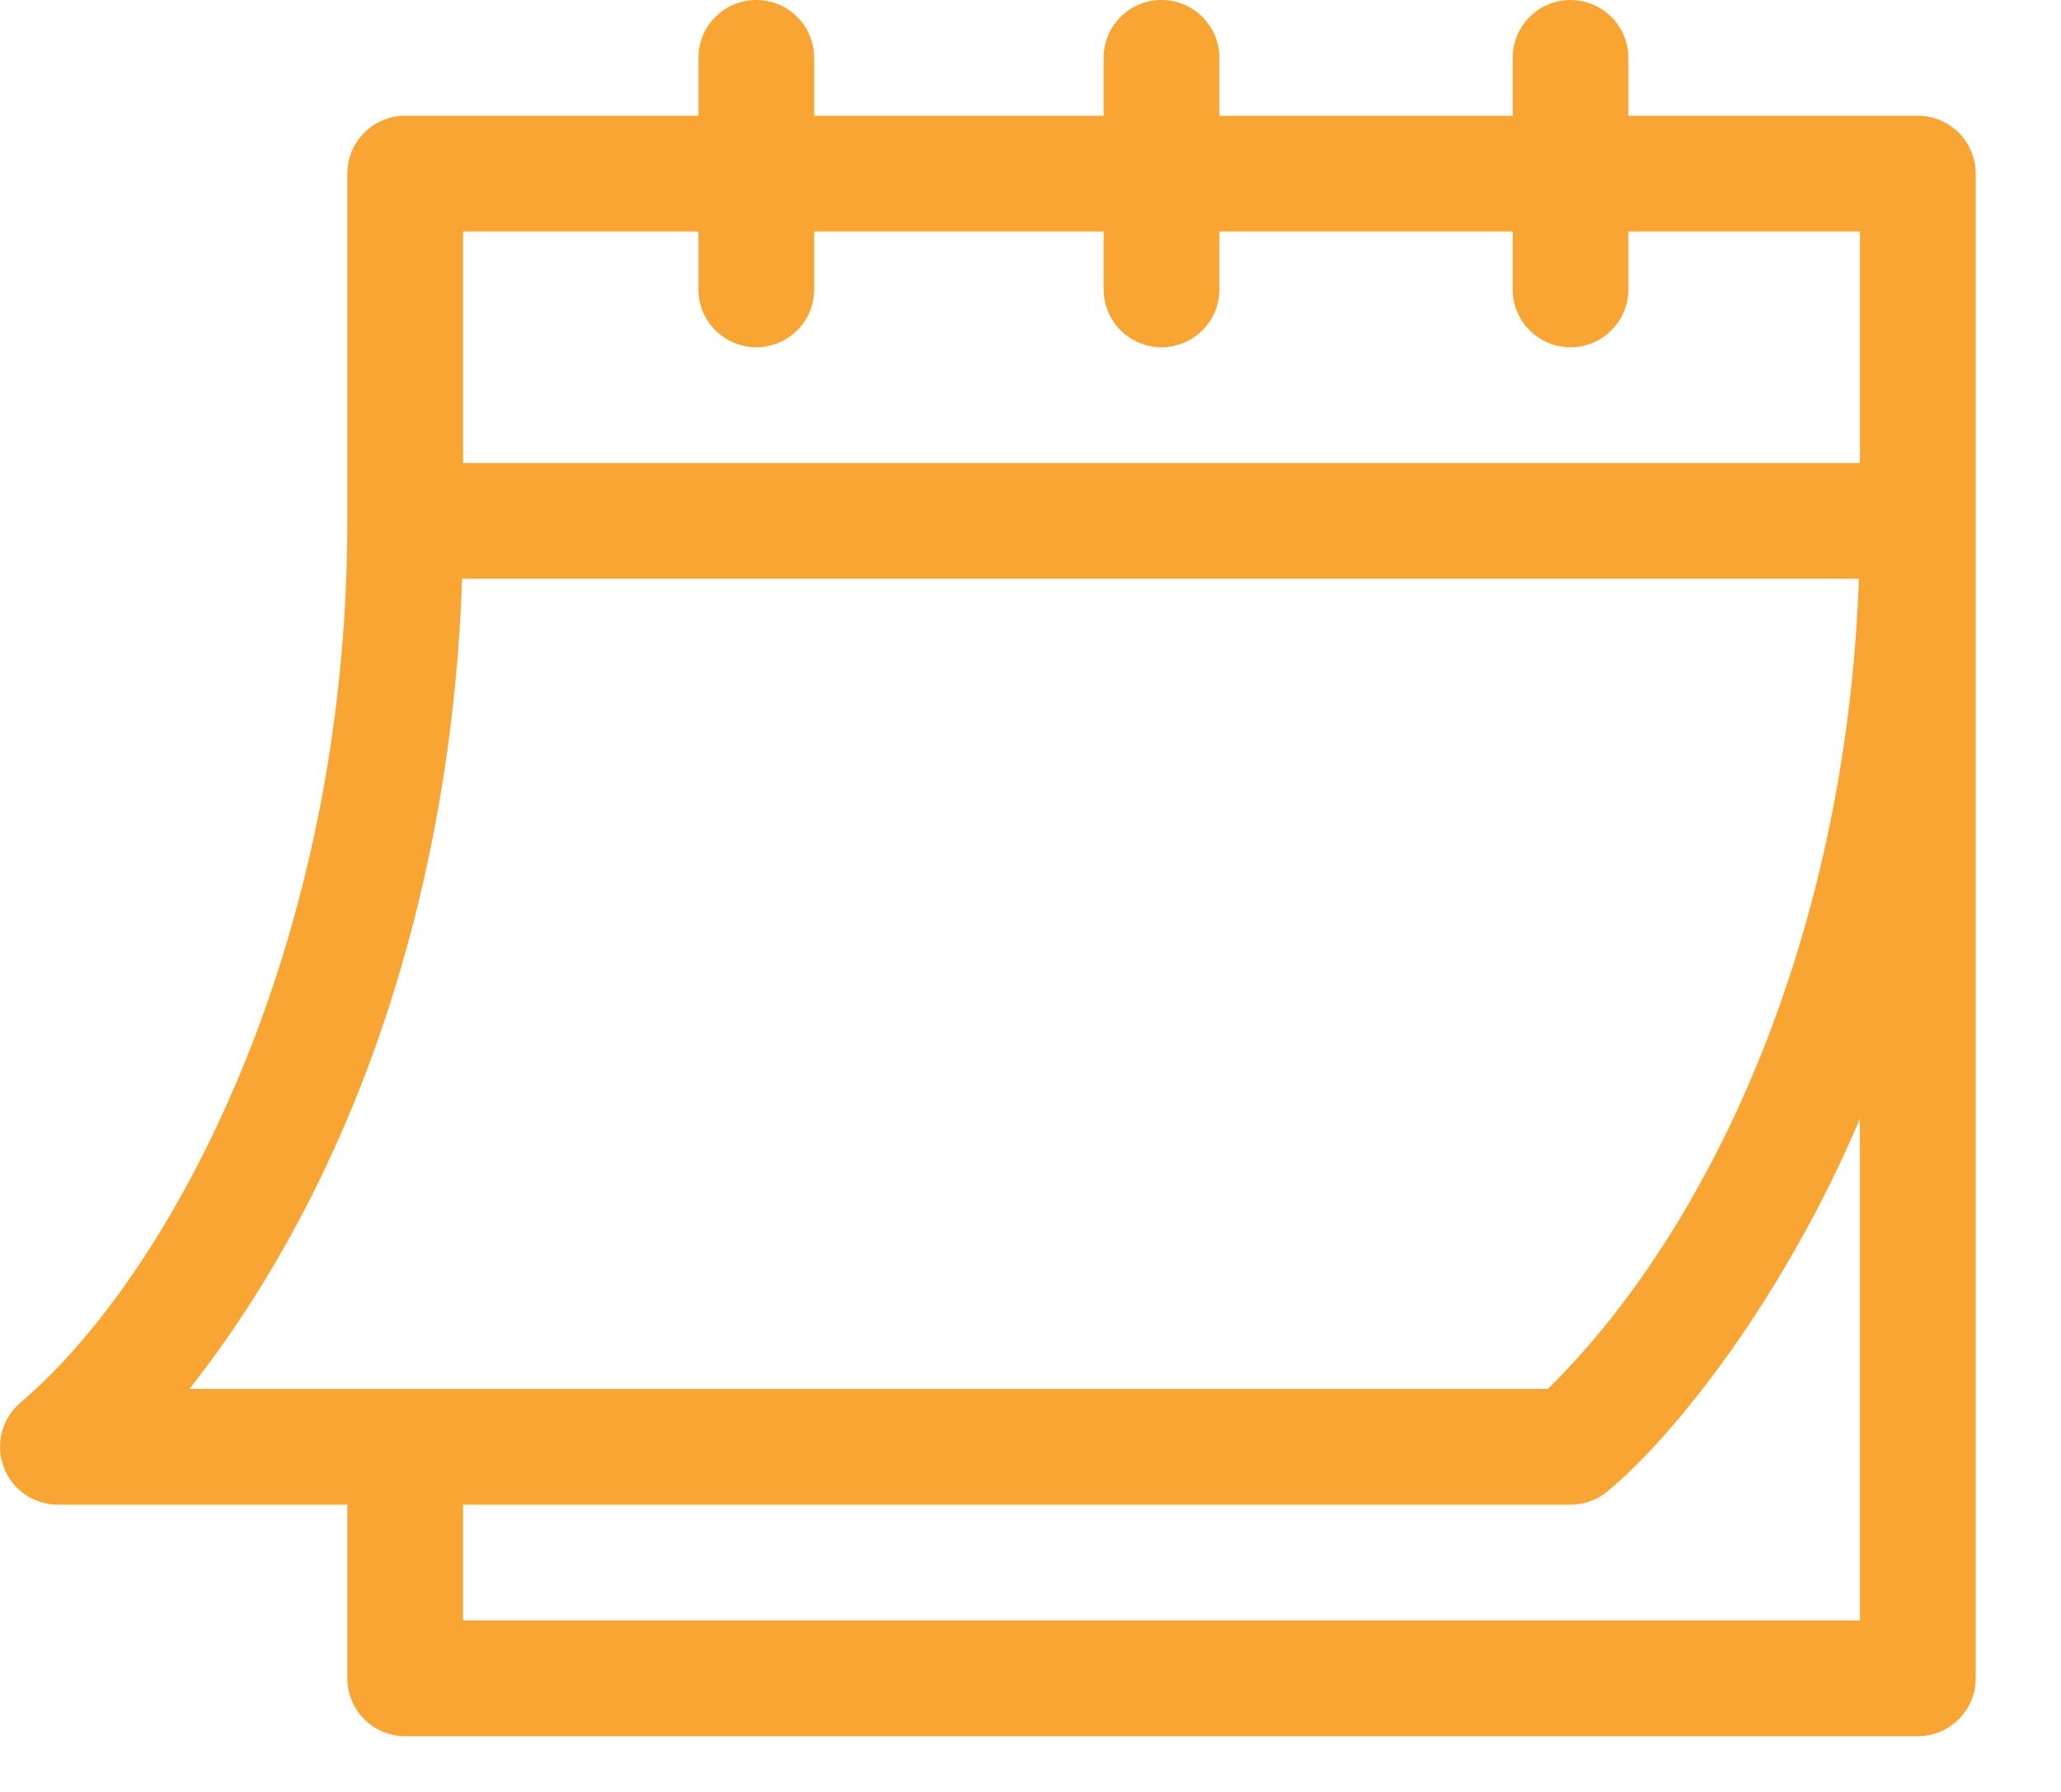
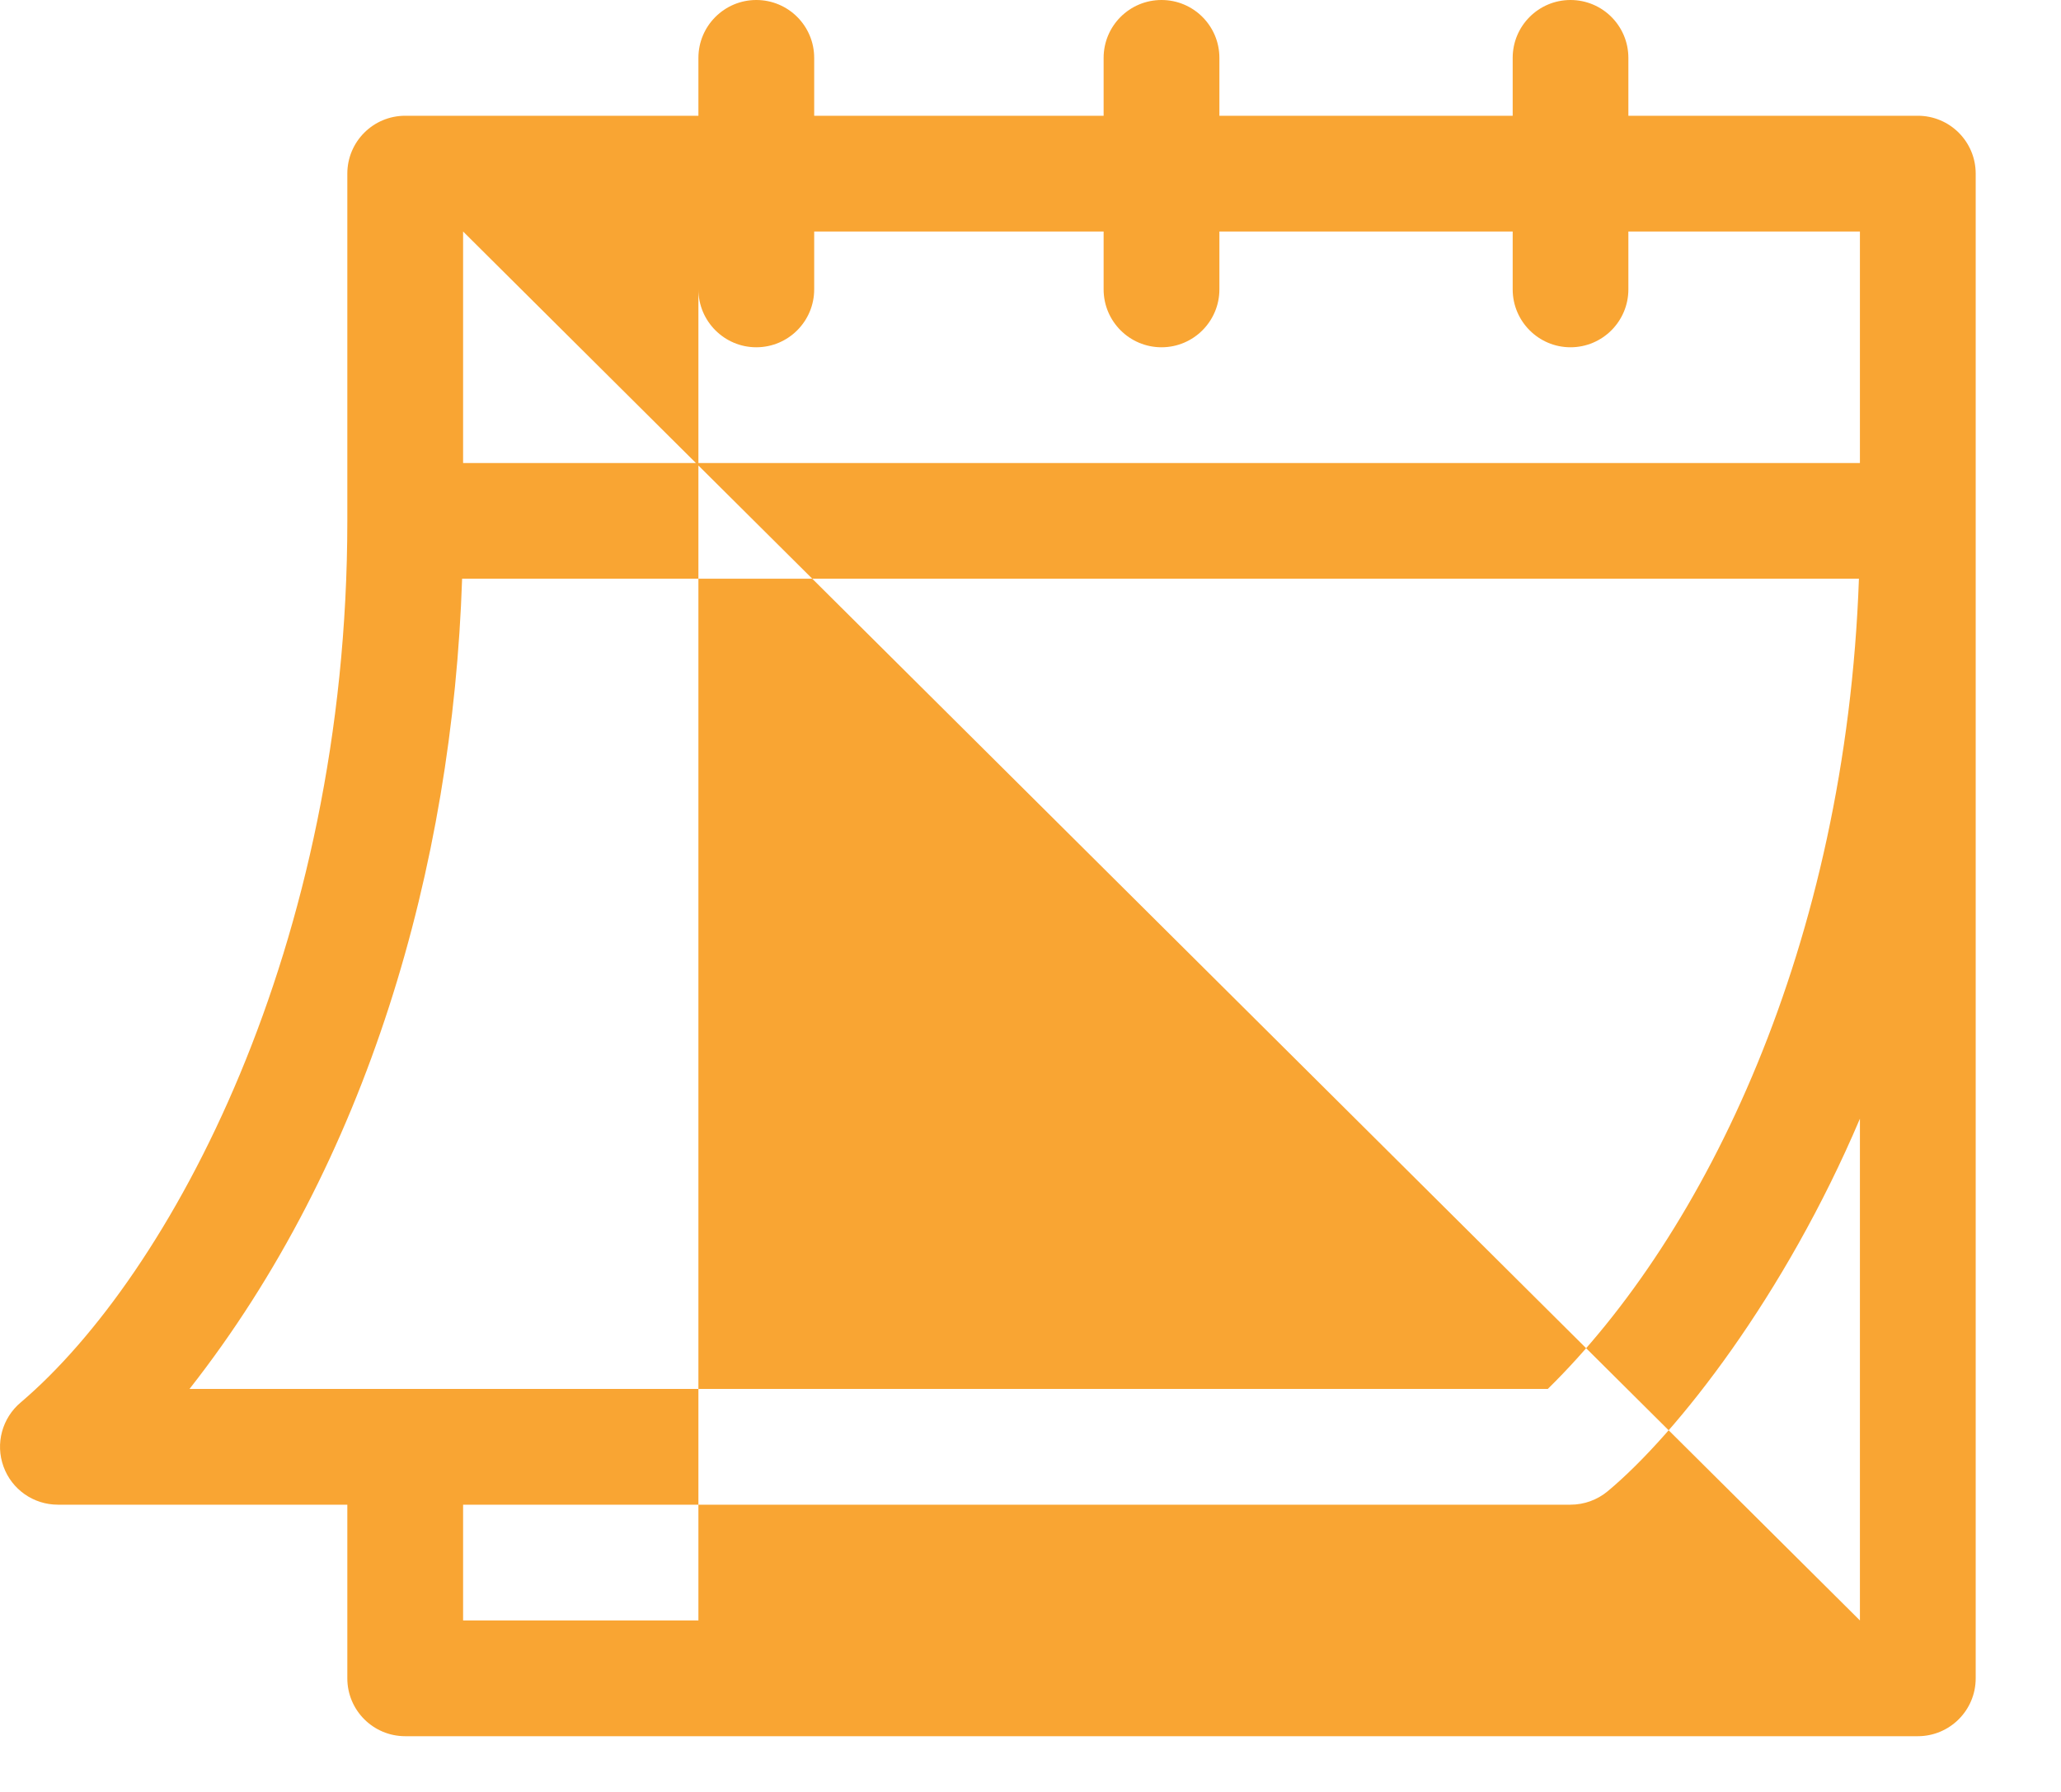
<svg xmlns="http://www.w3.org/2000/svg" width="23" height="20" viewBox="0 0 23 20" fill="none">
-   <path d="M0.646 16.794H3.876V18.732C3.876 19.089 4.165 19.378 4.522 19.378H21.402C21.759 19.378 22.048 19.089 22.048 18.732V1.938C22.048 1.581 21.759 1.292 21.402 1.292H18.172V0.646C18.172 0.289 17.883 0 17.526 0C17.17 0 16.881 0.289 16.881 0.646V1.292H13.608V0.646C13.608 0.289 13.319 0 12.962 0C12.605 0 12.316 0.289 12.316 0.646V1.292H9.086V0.646C9.086 0.289 8.797 0 8.44 0C8.084 0 7.794 0.289 7.794 0.646V1.292H4.522C4.165 1.292 3.876 1.581 3.876 1.938V5.813C3.876 10.574 1.897 14.236 0.232 15.652C0.024 15.826 -0.054 16.113 0.039 16.368C0.131 16.624 0.374 16.794 0.646 16.794ZM20.756 18.086H5.168V16.794H17.526C17.678 16.794 17.824 16.741 17.94 16.645C18.717 15.998 19.919 14.458 20.756 12.486V18.086ZM5.168 2.584H7.794V3.23C7.794 3.586 8.084 3.876 8.44 3.876C8.797 3.876 9.086 3.586 9.086 3.23V2.584H12.316V3.23C12.316 3.586 12.605 3.876 12.962 3.876C13.319 3.876 13.608 3.586 13.608 3.23V2.584H16.881V3.23C16.881 3.586 17.17 3.876 17.526 3.876C17.883 3.876 18.172 3.586 18.172 3.23V2.584H20.756V5.168H5.168V2.584ZM5.157 6.459H20.745C20.599 10.557 19.026 13.781 17.273 15.502H2.115C4.102 12.971 5.05 9.675 5.157 6.459Z" fill="#F9A533" />
+   <path d="M0.646 16.794H3.876V18.732C3.876 19.089 4.165 19.378 4.522 19.378H21.402C21.759 19.378 22.048 19.089 22.048 18.732V1.938C22.048 1.581 21.759 1.292 21.402 1.292H18.172V0.646C18.172 0.289 17.883 0 17.526 0C17.17 0 16.881 0.289 16.881 0.646V1.292H13.608V0.646C13.608 0.289 13.319 0 12.962 0C12.605 0 12.316 0.289 12.316 0.646V1.292H9.086V0.646C9.086 0.289 8.797 0 8.44 0C8.084 0 7.794 0.289 7.794 0.646V1.292H4.522C4.165 1.292 3.876 1.581 3.876 1.938V5.813C3.876 10.574 1.897 14.236 0.232 15.652C0.024 15.826 -0.054 16.113 0.039 16.368C0.131 16.624 0.374 16.794 0.646 16.794ZM20.756 18.086H5.168V16.794H17.526C17.678 16.794 17.824 16.741 17.94 16.645C18.717 15.998 19.919 14.458 20.756 12.486V18.086ZH7.794V3.23C7.794 3.586 8.084 3.876 8.44 3.876C8.797 3.876 9.086 3.586 9.086 3.23V2.584H12.316V3.23C12.316 3.586 12.605 3.876 12.962 3.876C13.319 3.876 13.608 3.586 13.608 3.23V2.584H16.881V3.23C16.881 3.586 17.17 3.876 17.526 3.876C17.883 3.876 18.172 3.586 18.172 3.23V2.584H20.756V5.168H5.168V2.584ZM5.157 6.459H20.745C20.599 10.557 19.026 13.781 17.273 15.502H2.115C4.102 12.971 5.05 9.675 5.157 6.459Z" fill="#F9A533" />
</svg>